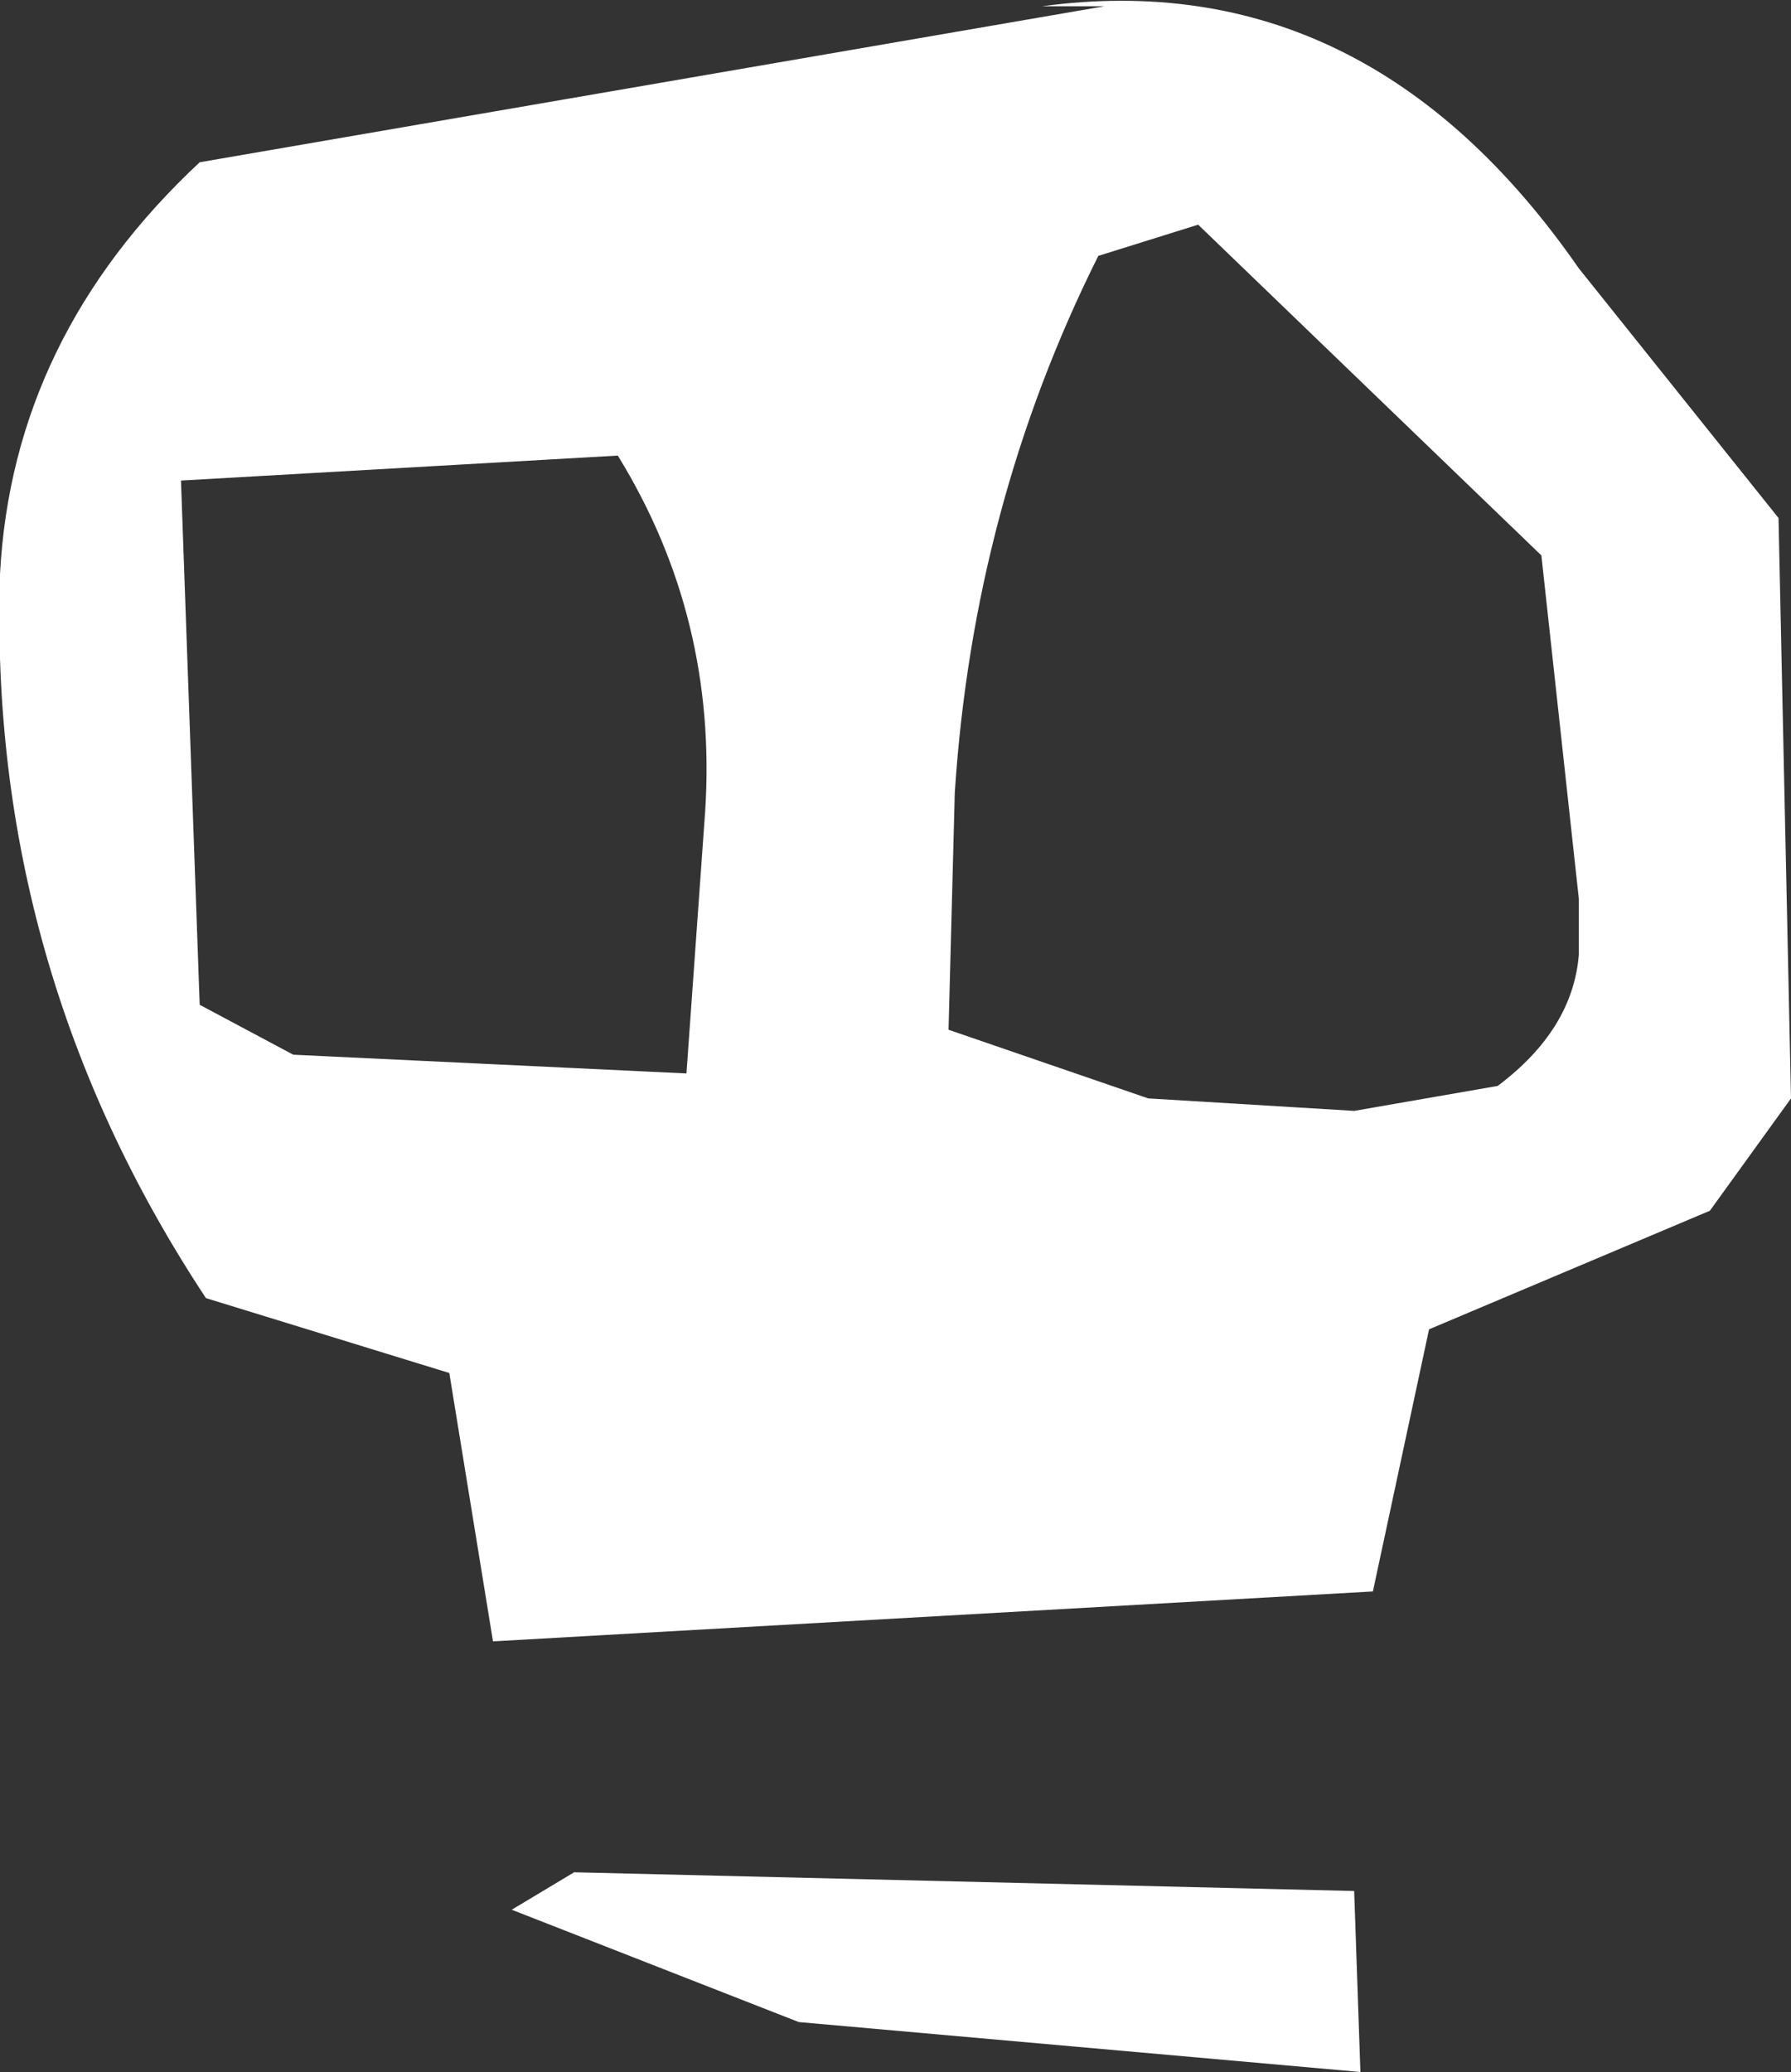
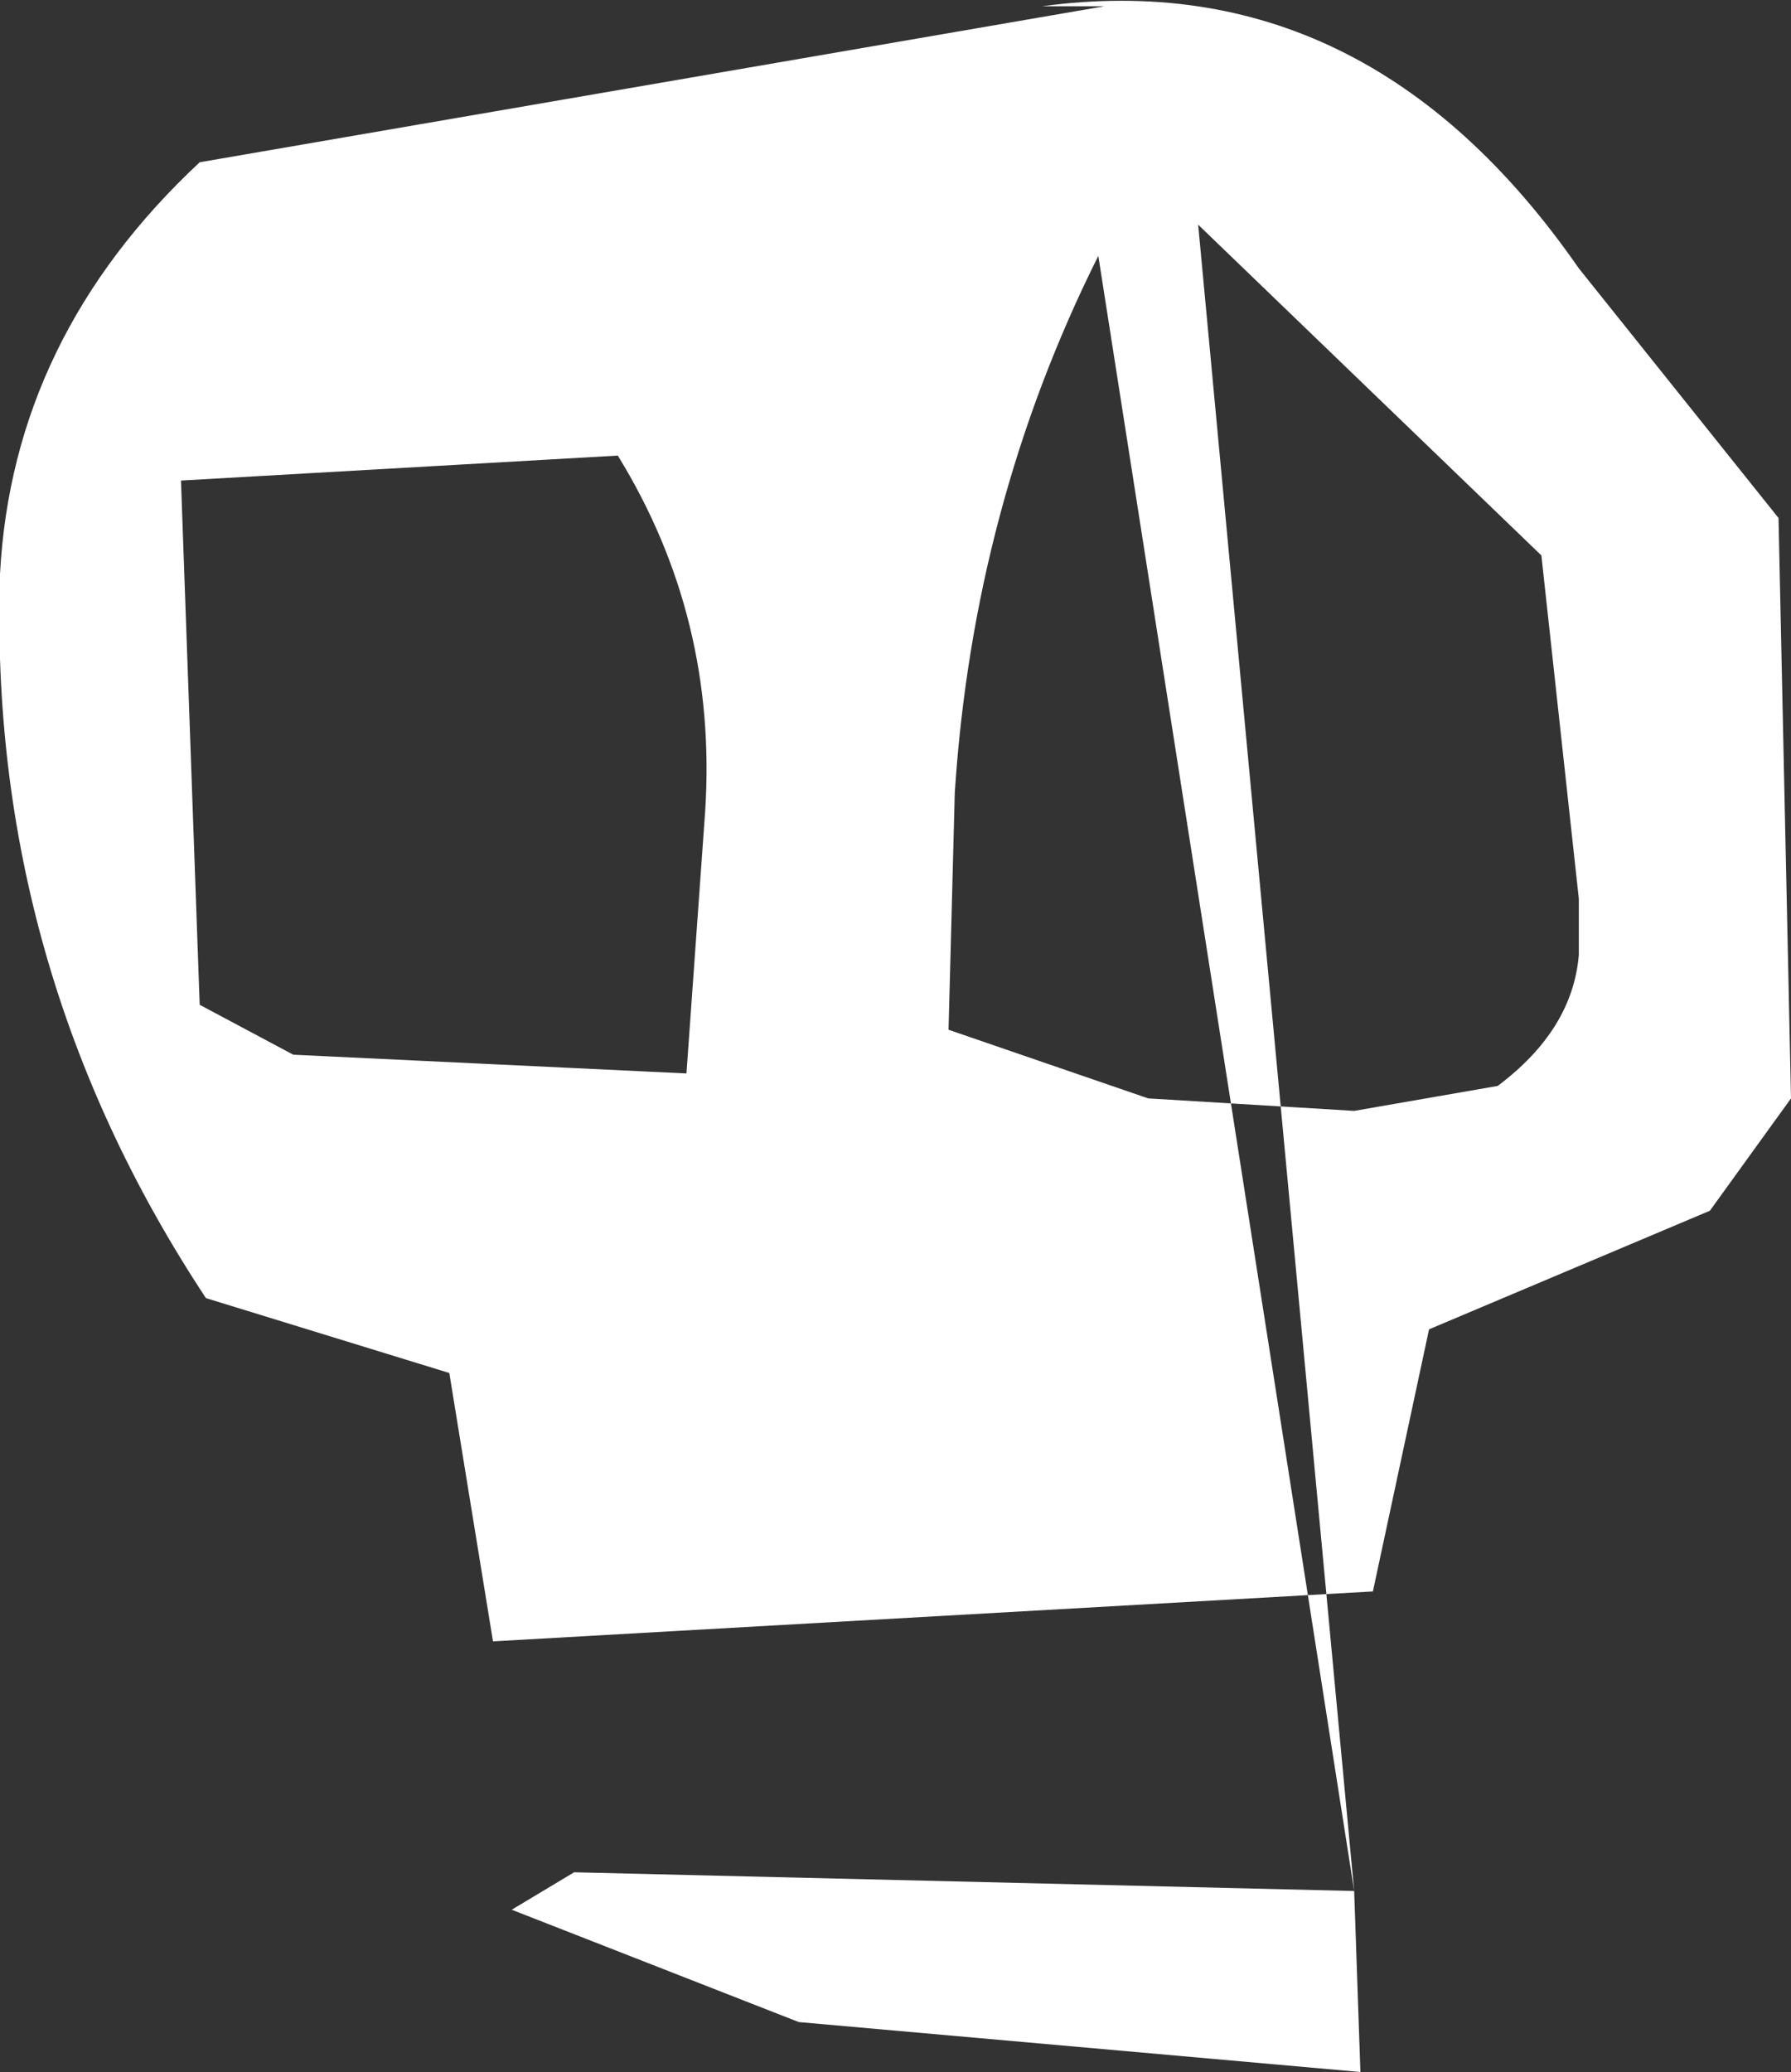
<svg xmlns="http://www.w3.org/2000/svg" height="16.6px" width="14.35px">
  <rect width="100%" height="100%" fill="#333333" stroke="none" />
  <g transform="matrix(1.0, 0.0, 0.0, 1.0, 6.6, 9.45)">
-     <path d="M1.75 -9.4 Q4.35 -9.75 6.05 -7.3 L7.65 -5.3 7.75 -0.65 7.1 0.25 4.85 1.2 4.4 3.3 -2.65 3.7 -3.0 1.55 -4.95 0.95 Q-6.7 -1.7 -6.6 -4.85 -6.5 -6.75 -5.0 -8.15 L2.25 -9.4 1.75 -9.4 M-1.1 -0.85 L-0.95 -2.95 Q-0.85 -4.5 -1.65 -5.8 L-5.15 -5.6 -5.0 -1.4 -4.25 -1.0 -1.1 -0.85 M4.25 5.7 L4.3 7.15 -0.2 6.75 -2.5 5.85 -2.0 5.55 4.25 5.7 M3.0 -7.65 L2.2 -7.4 Q1.2 -5.4 1.05 -3.1 L1.0 -1.2 2.6 -0.65 4.25 -0.55 5.4 -0.75 Q6.0 -1.2 6.05 -1.8 L6.05 -2.25 5.75 -5.0 3.0 -7.65" fill="#ffffff" fill-rule="evenodd" stroke="none" />
+     <path d="M1.75 -9.4 Q4.35 -9.75 6.05 -7.3 L7.65 -5.3 7.75 -0.65 7.1 0.25 4.85 1.2 4.4 3.3 -2.65 3.7 -3.0 1.55 -4.95 0.95 Q-6.7 -1.7 -6.6 -4.85 -6.5 -6.75 -5.0 -8.15 L2.25 -9.4 1.75 -9.4 M-1.1 -0.85 L-0.95 -2.95 Q-0.85 -4.5 -1.65 -5.8 L-5.15 -5.6 -5.0 -1.4 -4.25 -1.0 -1.1 -0.85 M4.25 5.7 L4.3 7.15 -0.2 6.75 -2.5 5.85 -2.0 5.55 4.25 5.7 L2.2 -7.4 Q1.2 -5.4 1.05 -3.1 L1.0 -1.2 2.6 -0.65 4.25 -0.55 5.4 -0.75 Q6.0 -1.2 6.05 -1.8 L6.05 -2.25 5.75 -5.0 3.0 -7.65" fill="#ffffff" fill-rule="evenodd" stroke="none" />
  </g>
</svg>